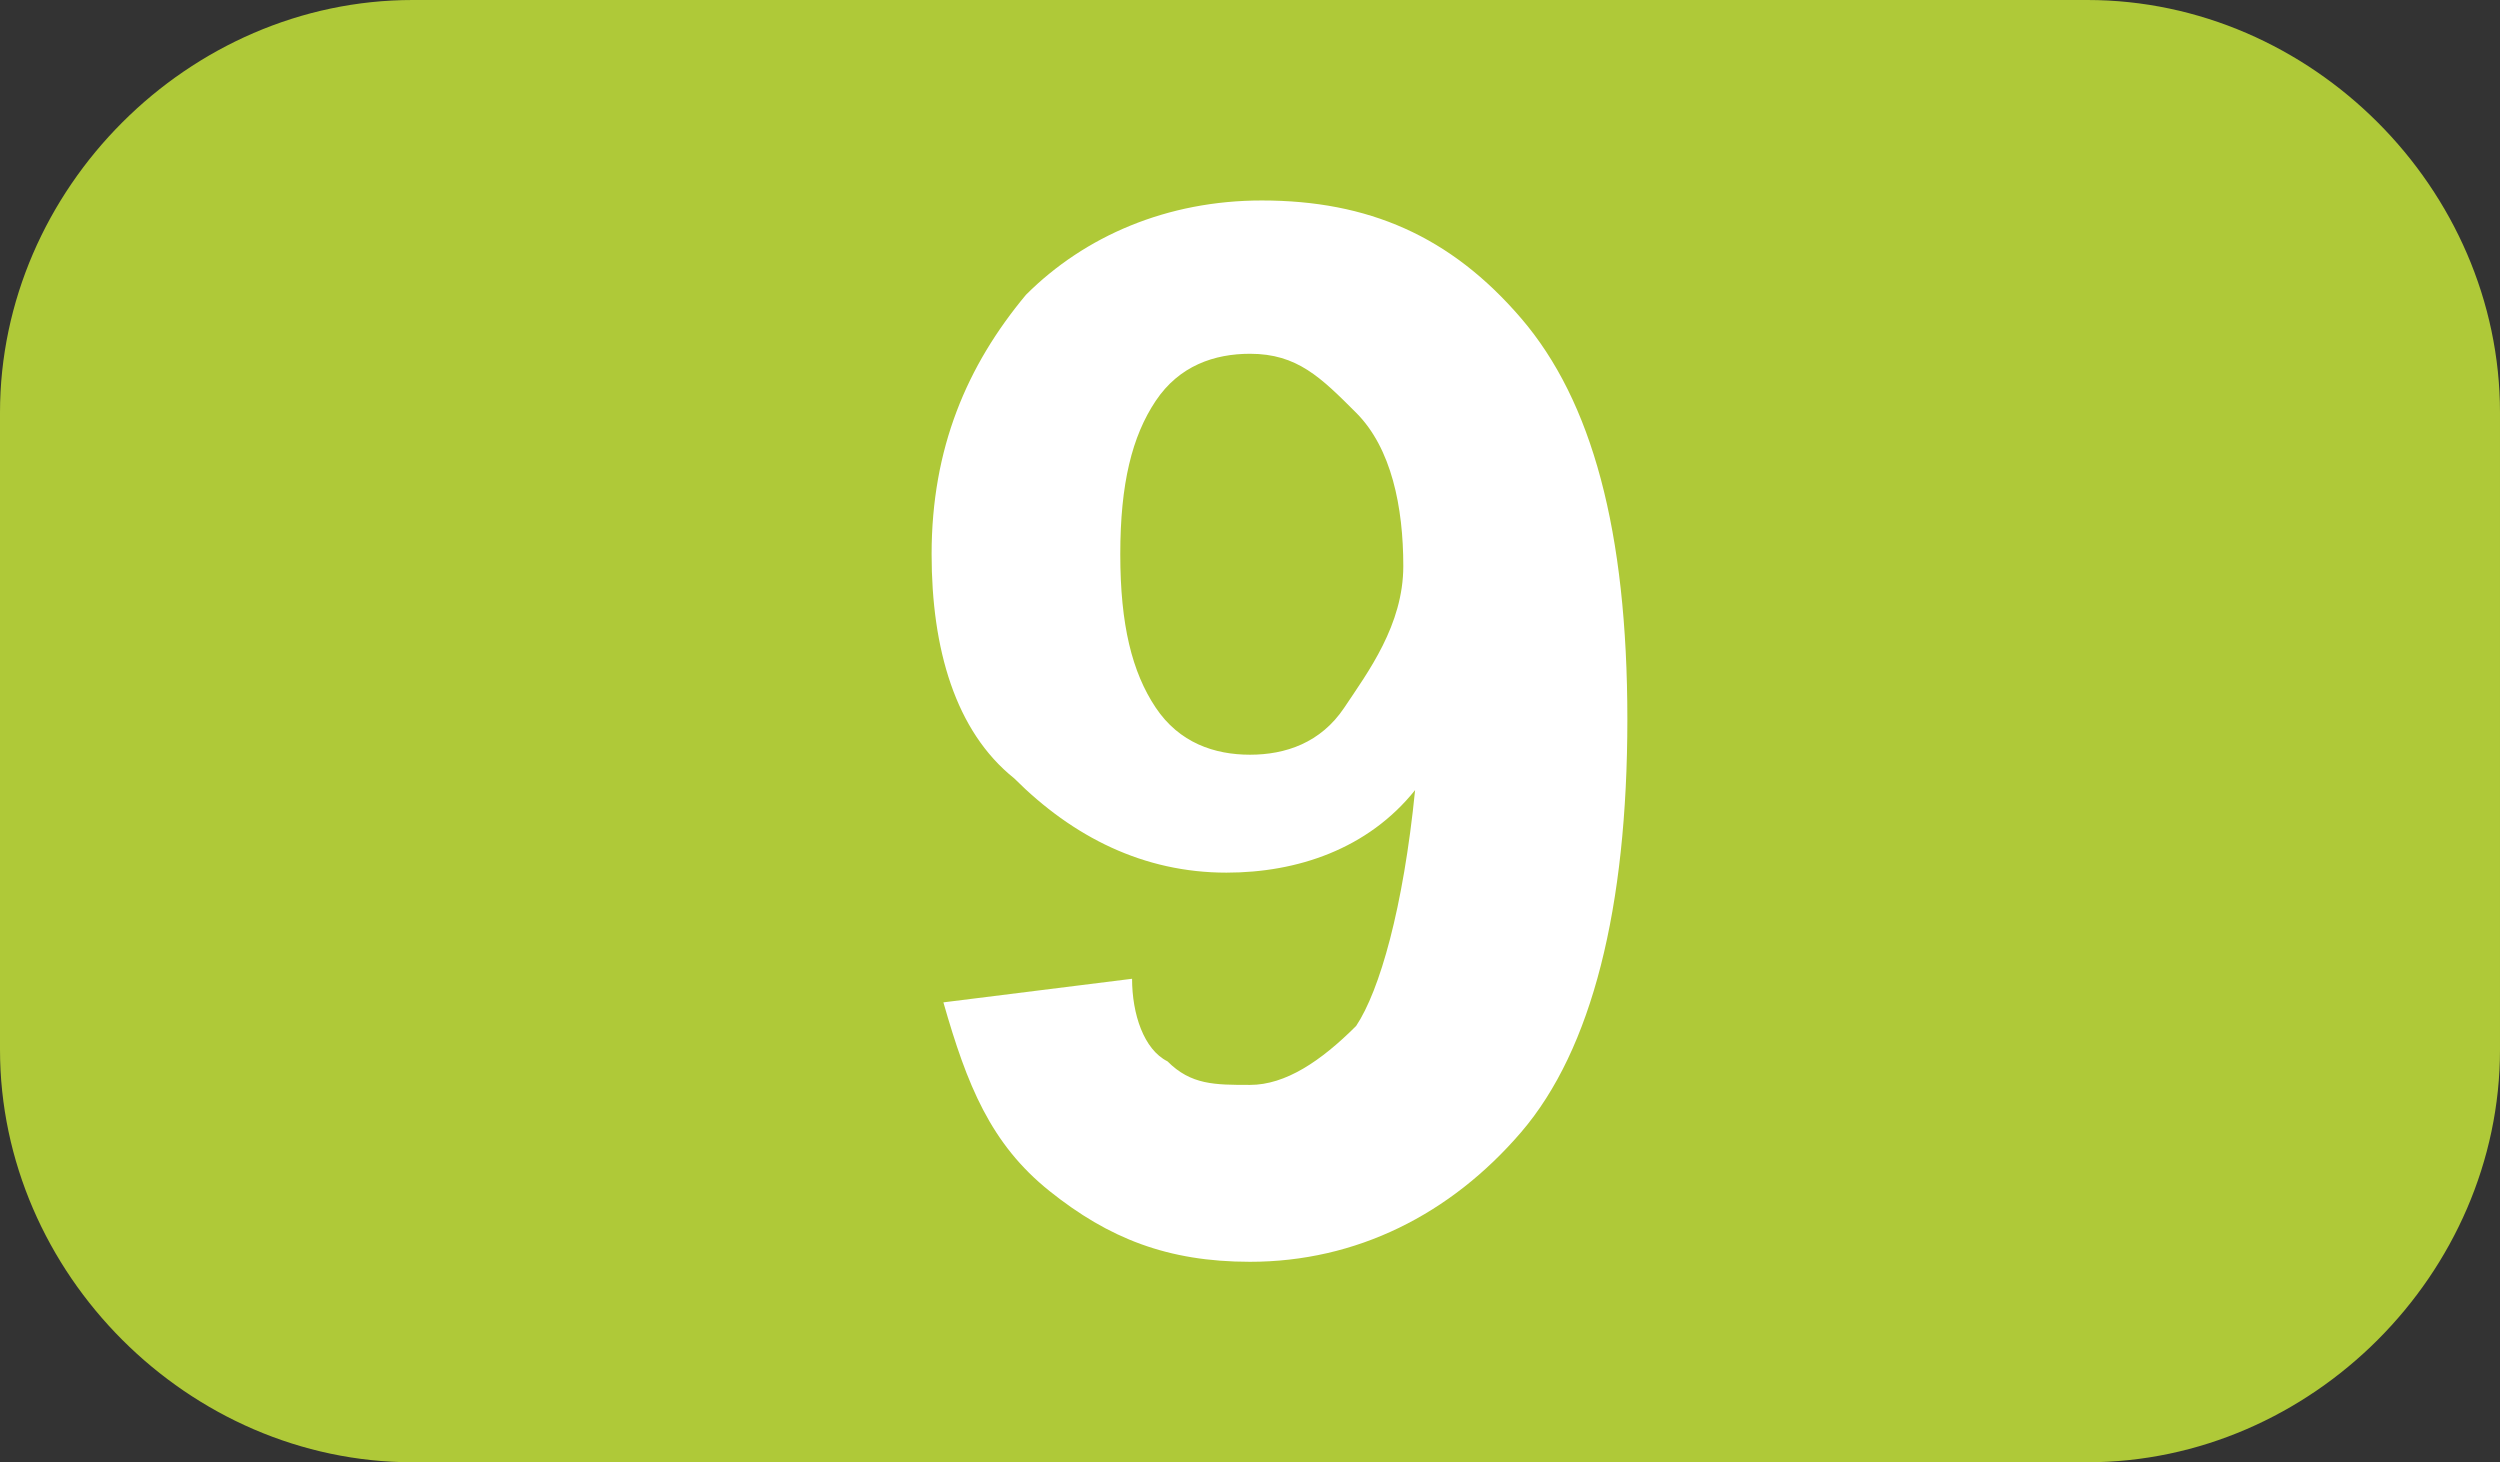
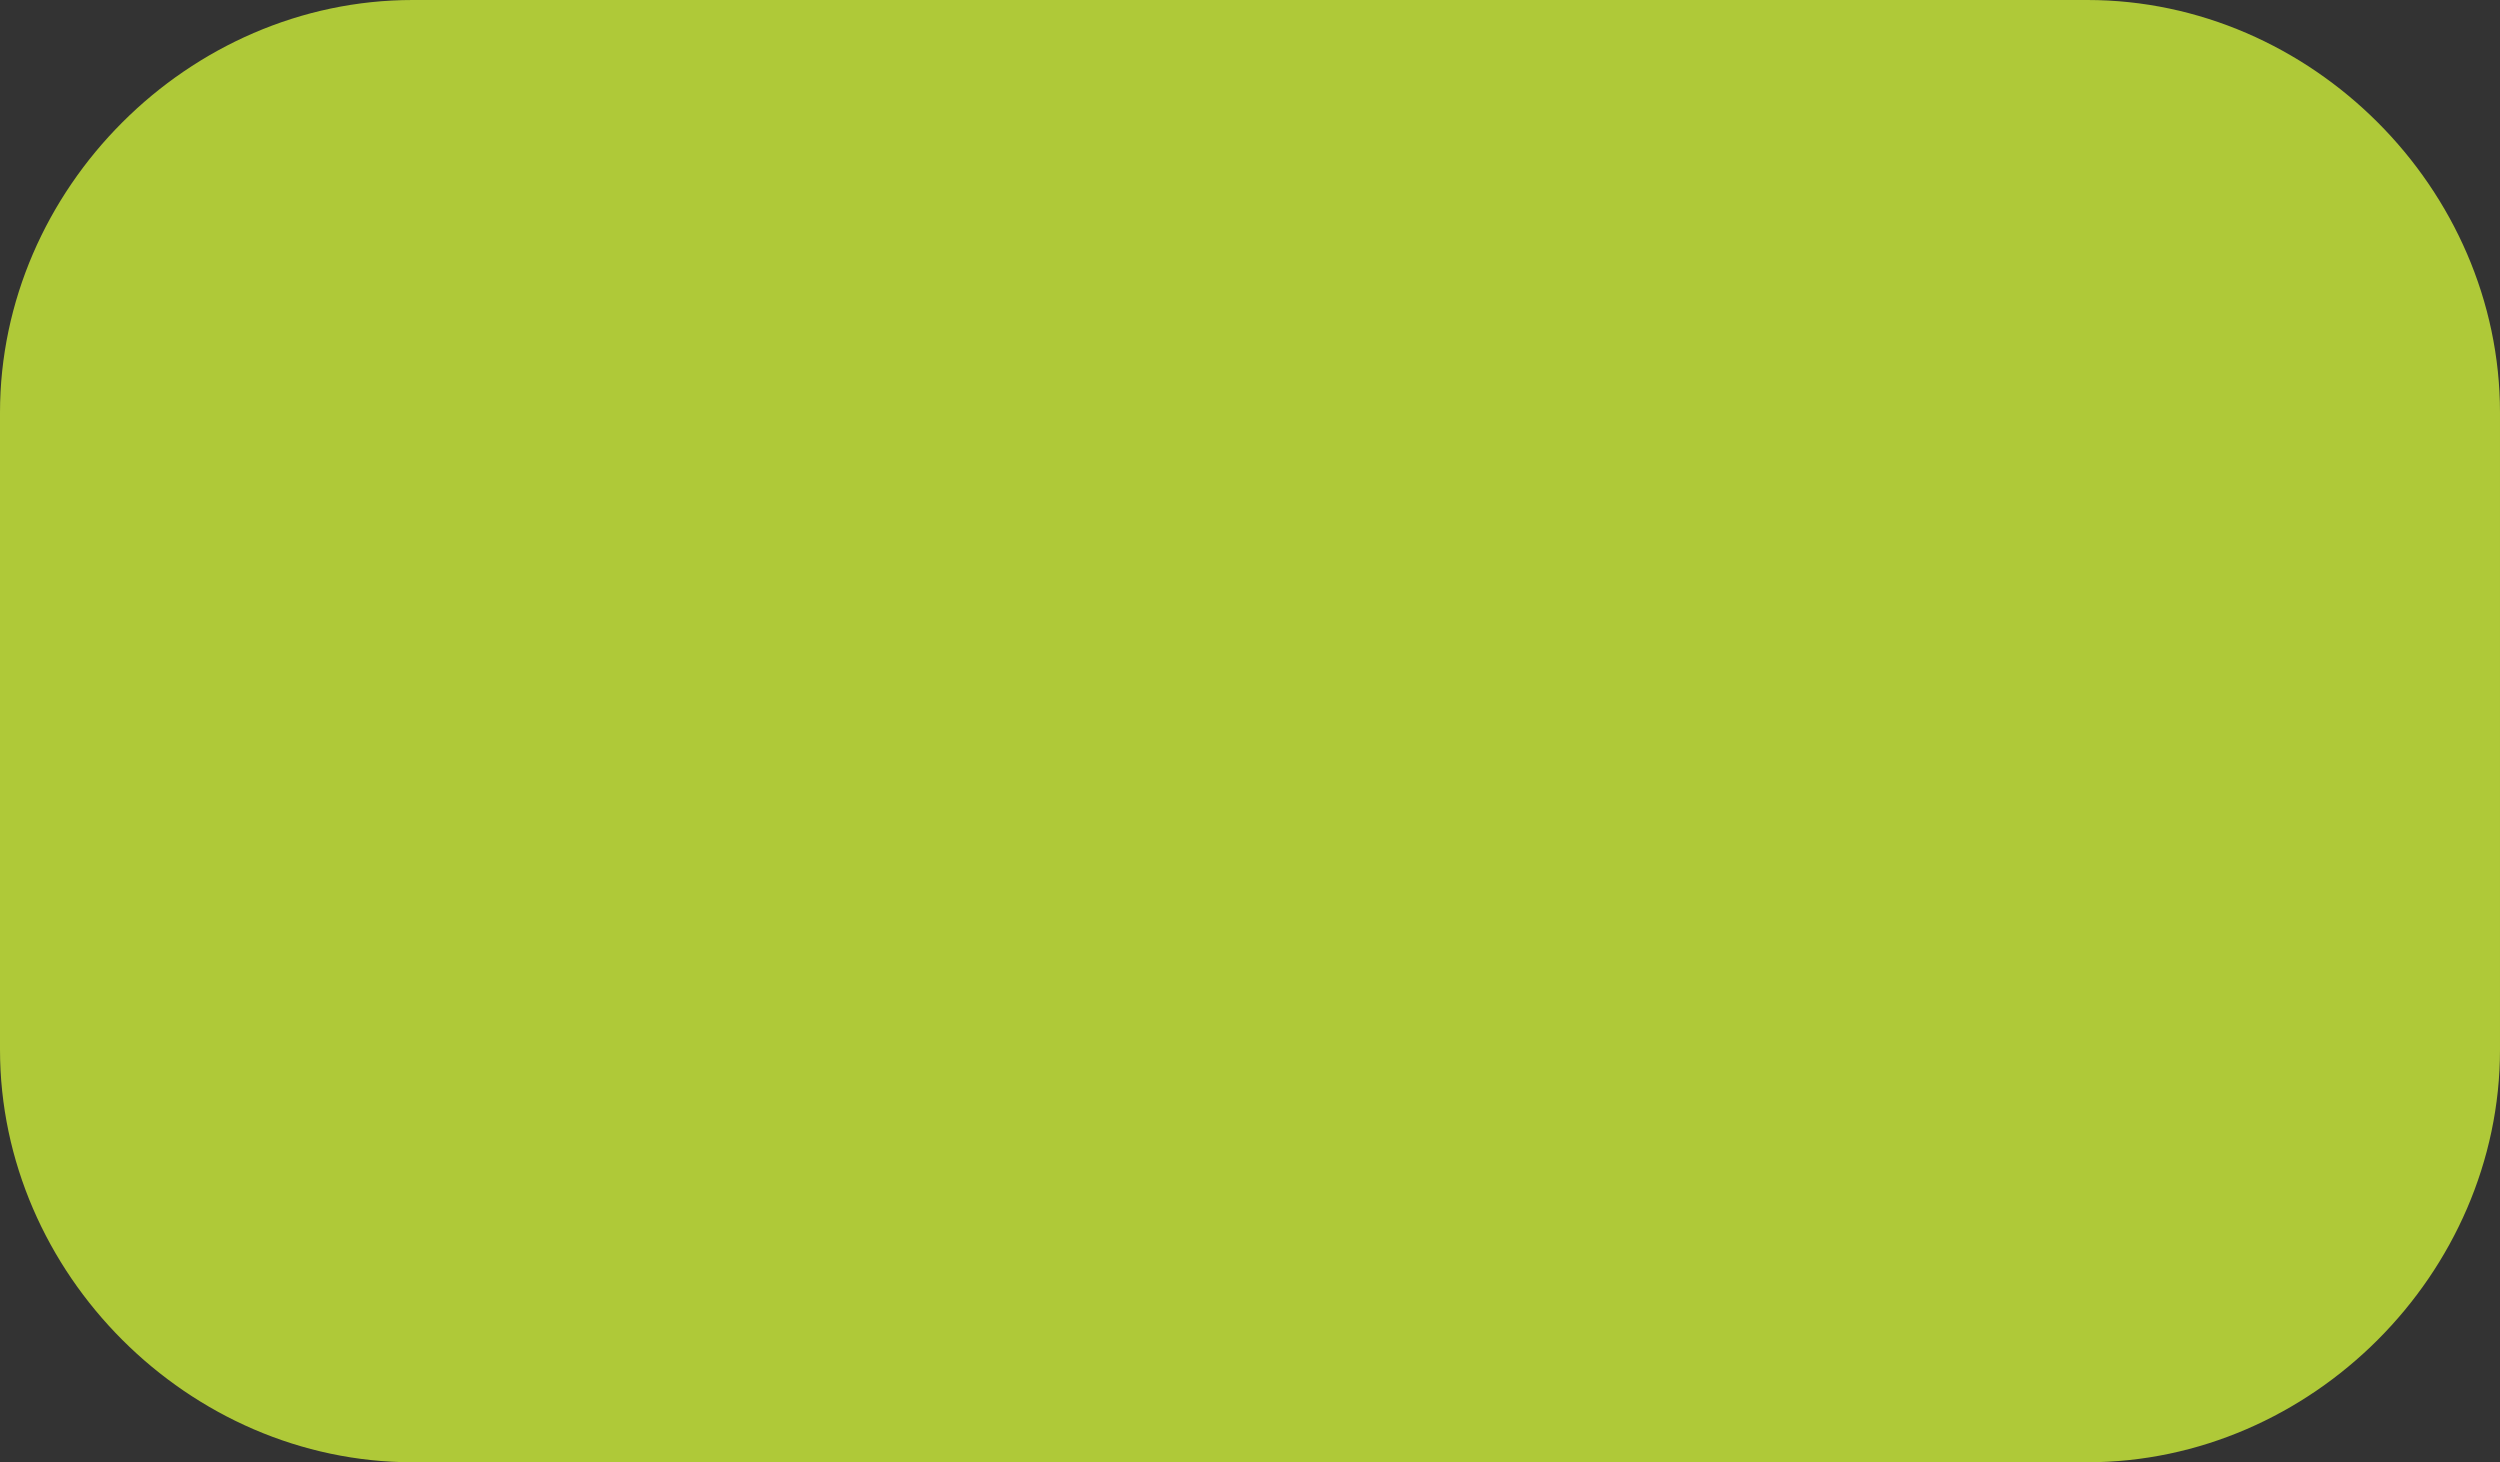
<svg xmlns="http://www.w3.org/2000/svg" version="1.1" id="Calque_1" x="0px" y="0px" viewBox="0 0 21.2 12.4" style="enable-background:new 0 0 21.2 12.4;" xml:space="preserve">
  <rect x="0" y="0" width="21.2" height="12.4" fill="#333333" stroke="none" />
  <style type="text/css">
	.st0{fill:#AFC938;}
	.st1{enable-background:new    ;}
	.st2{fill:#FFFFFF;}
</style>
  <g id="a">
</g>
  <g id="b">
    <g id="c">
      <g>
        <path class="st0" d="M3.5,0h14.2c1.9,0,3.5,1.6,3.5,3.5v5.4c0,1.9-1.6,3.5-3.5,3.5H3.5C1.6,12.4,0,10.8,0,8.9V3.5     C0,1.6,1.6,0,3.5,0z" />
        <g class="st1">
-           <path class="st2" d="M8,8.5l1.6-0.2c0,0.3,0.1,0.6,0.3,0.7c0.2,0.2,0.4,0.2,0.7,0.2c0.3,0,0.6-0.2,0.9-0.5c0.2-0.3,0.4-1,0.5-2      c-0.4,0.5-1,0.7-1.6,0.7c-0.7,0-1.3-0.3-1.8-0.8C8.1,6.2,7.9,5.5,7.9,4.7c0-0.9,0.3-1.6,0.8-2.2c0.5-0.5,1.2-0.8,2-0.8      c0.9,0,1.6,0.3,2.2,1s0.9,1.8,0.9,3.4c0,1.6-0.3,2.8-0.9,3.5c-0.6,0.7-1.4,1.1-2.3,1.1c-0.7,0-1.2-0.2-1.7-0.6S8.2,9.2,8,8.5z       M11.9,4.8c0-0.5-0.1-1-0.4-1.3s-0.5-0.5-0.9-0.5c-0.3,0-0.6,0.1-0.8,0.4C9.6,3.7,9.5,4.1,9.5,4.7c0,0.6,0.1,1,0.3,1.3      c0.2,0.3,0.5,0.4,0.8,0.4c0.3,0,0.6-0.1,0.8-0.4S11.9,5.3,11.9,4.8z" />
-         </g>
+           </g>
      </g>
    </g>
  </g>
</svg>